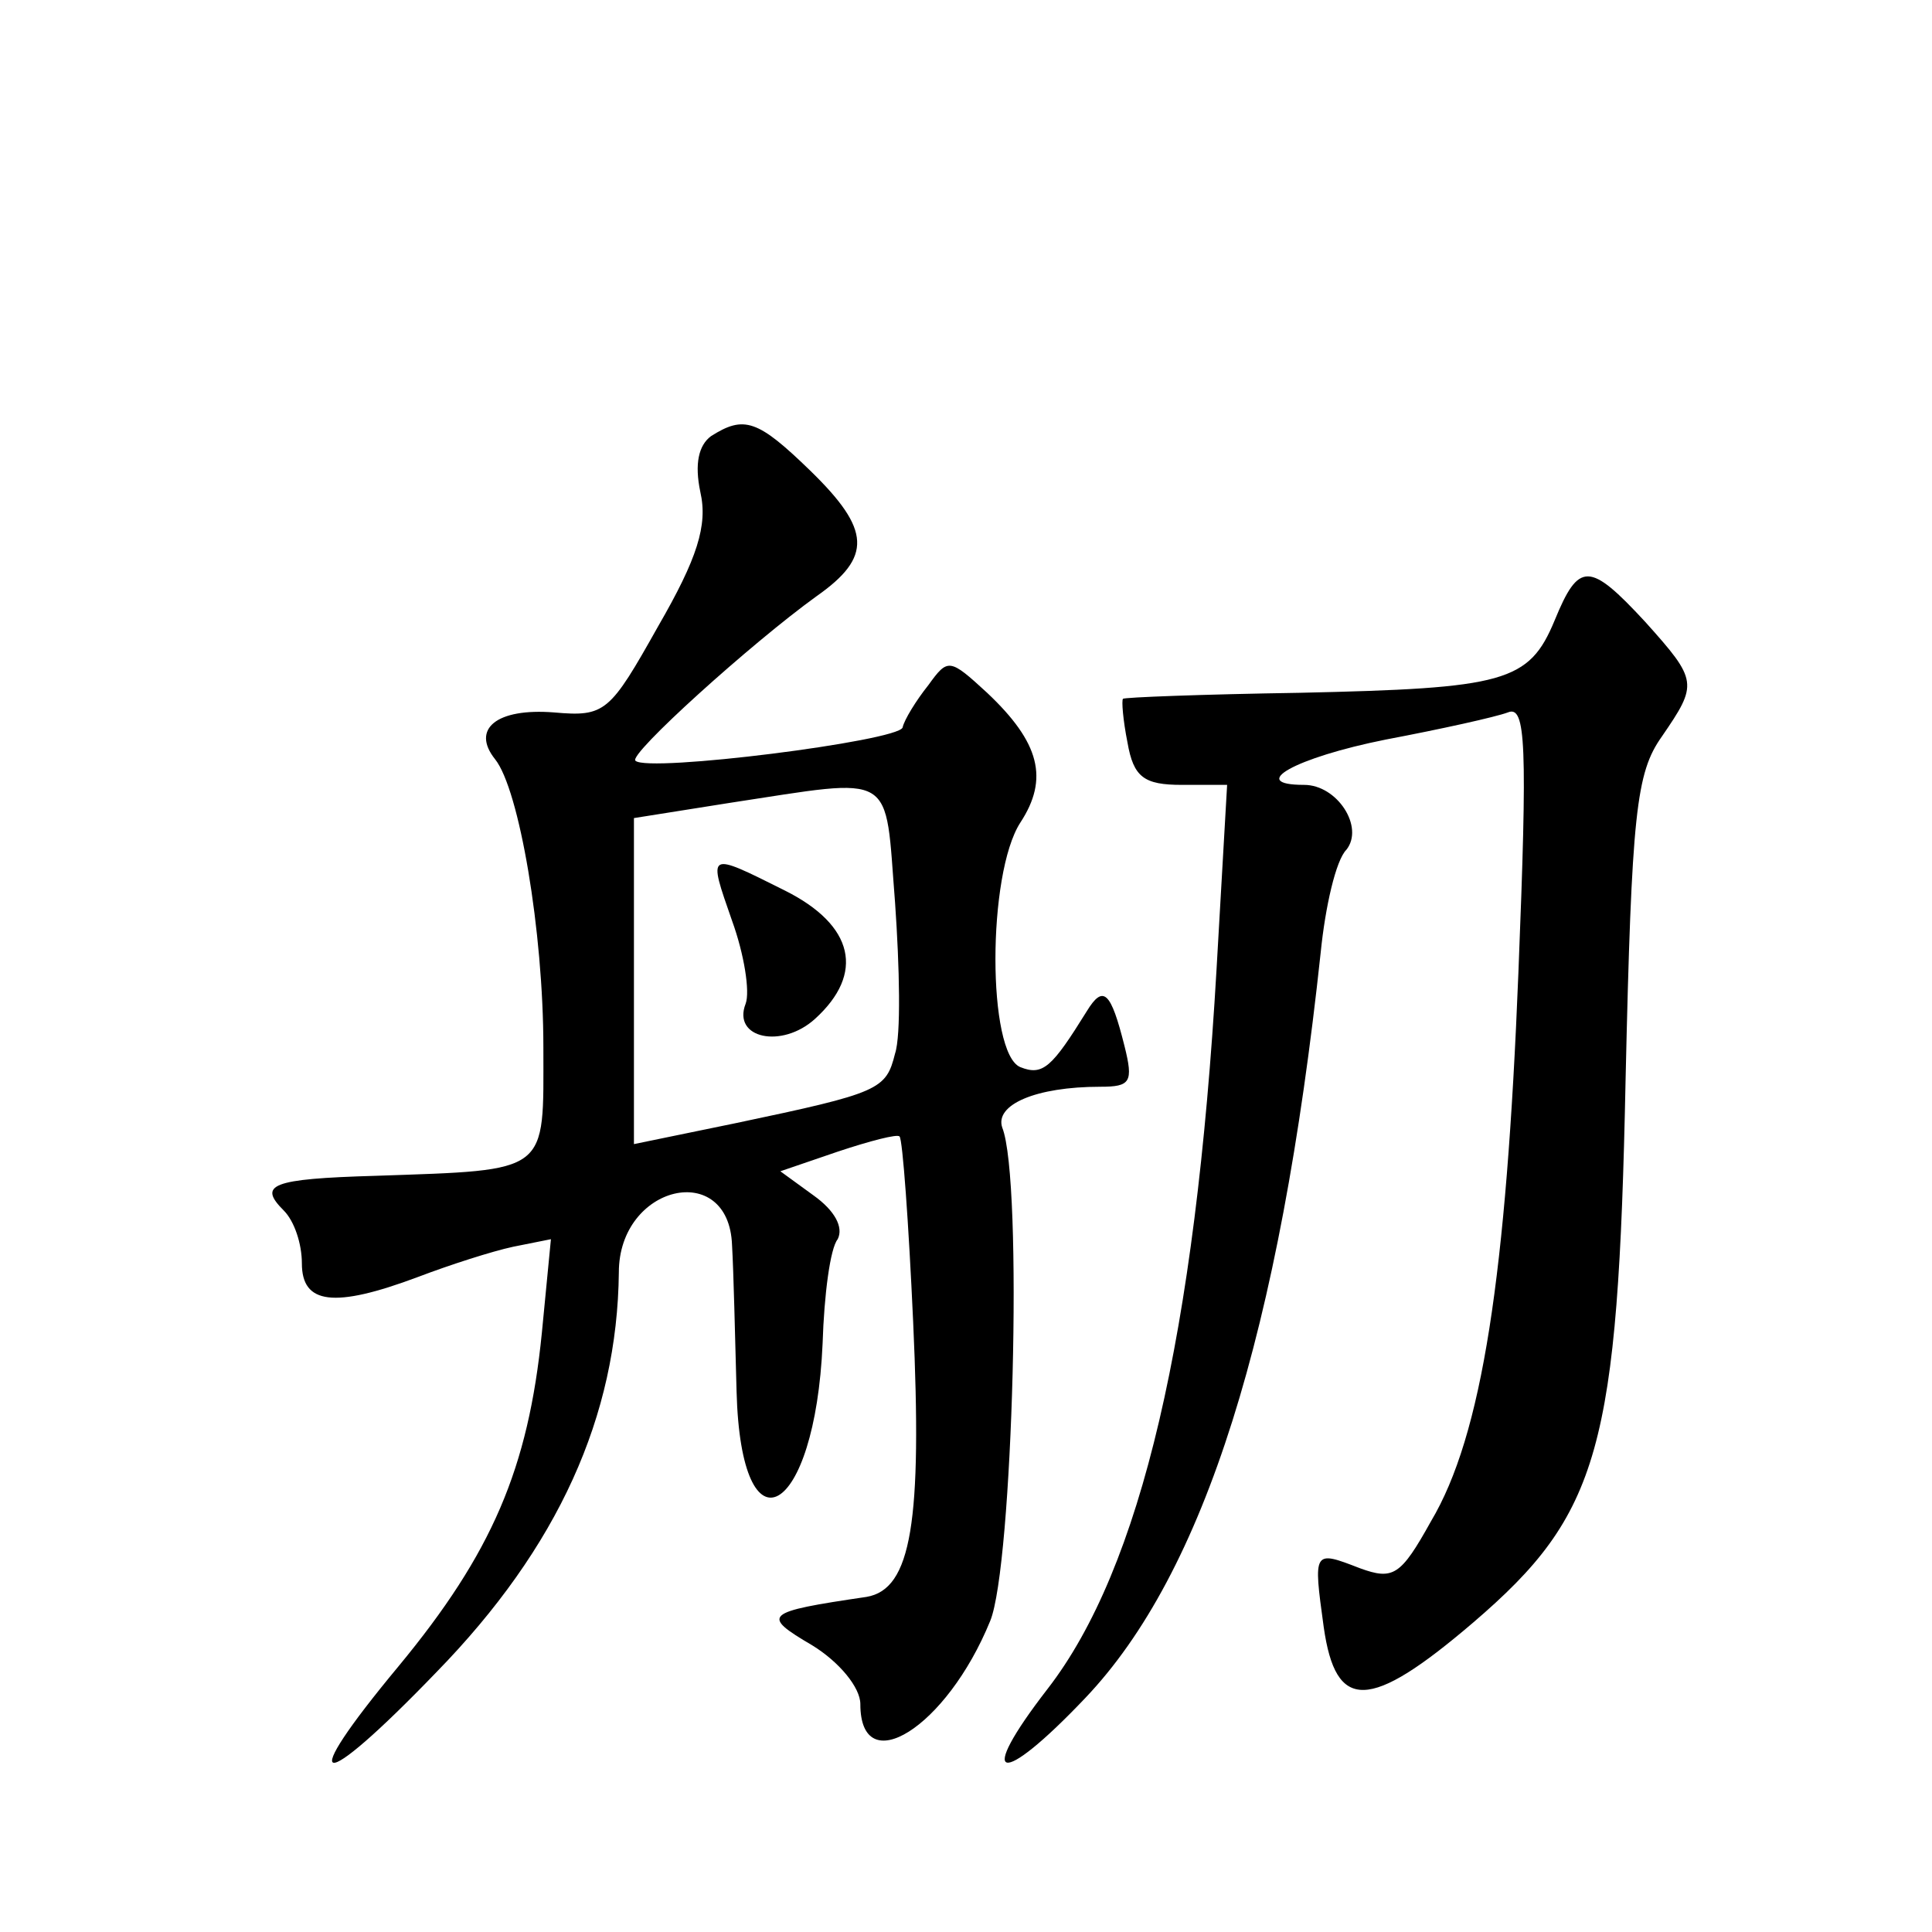
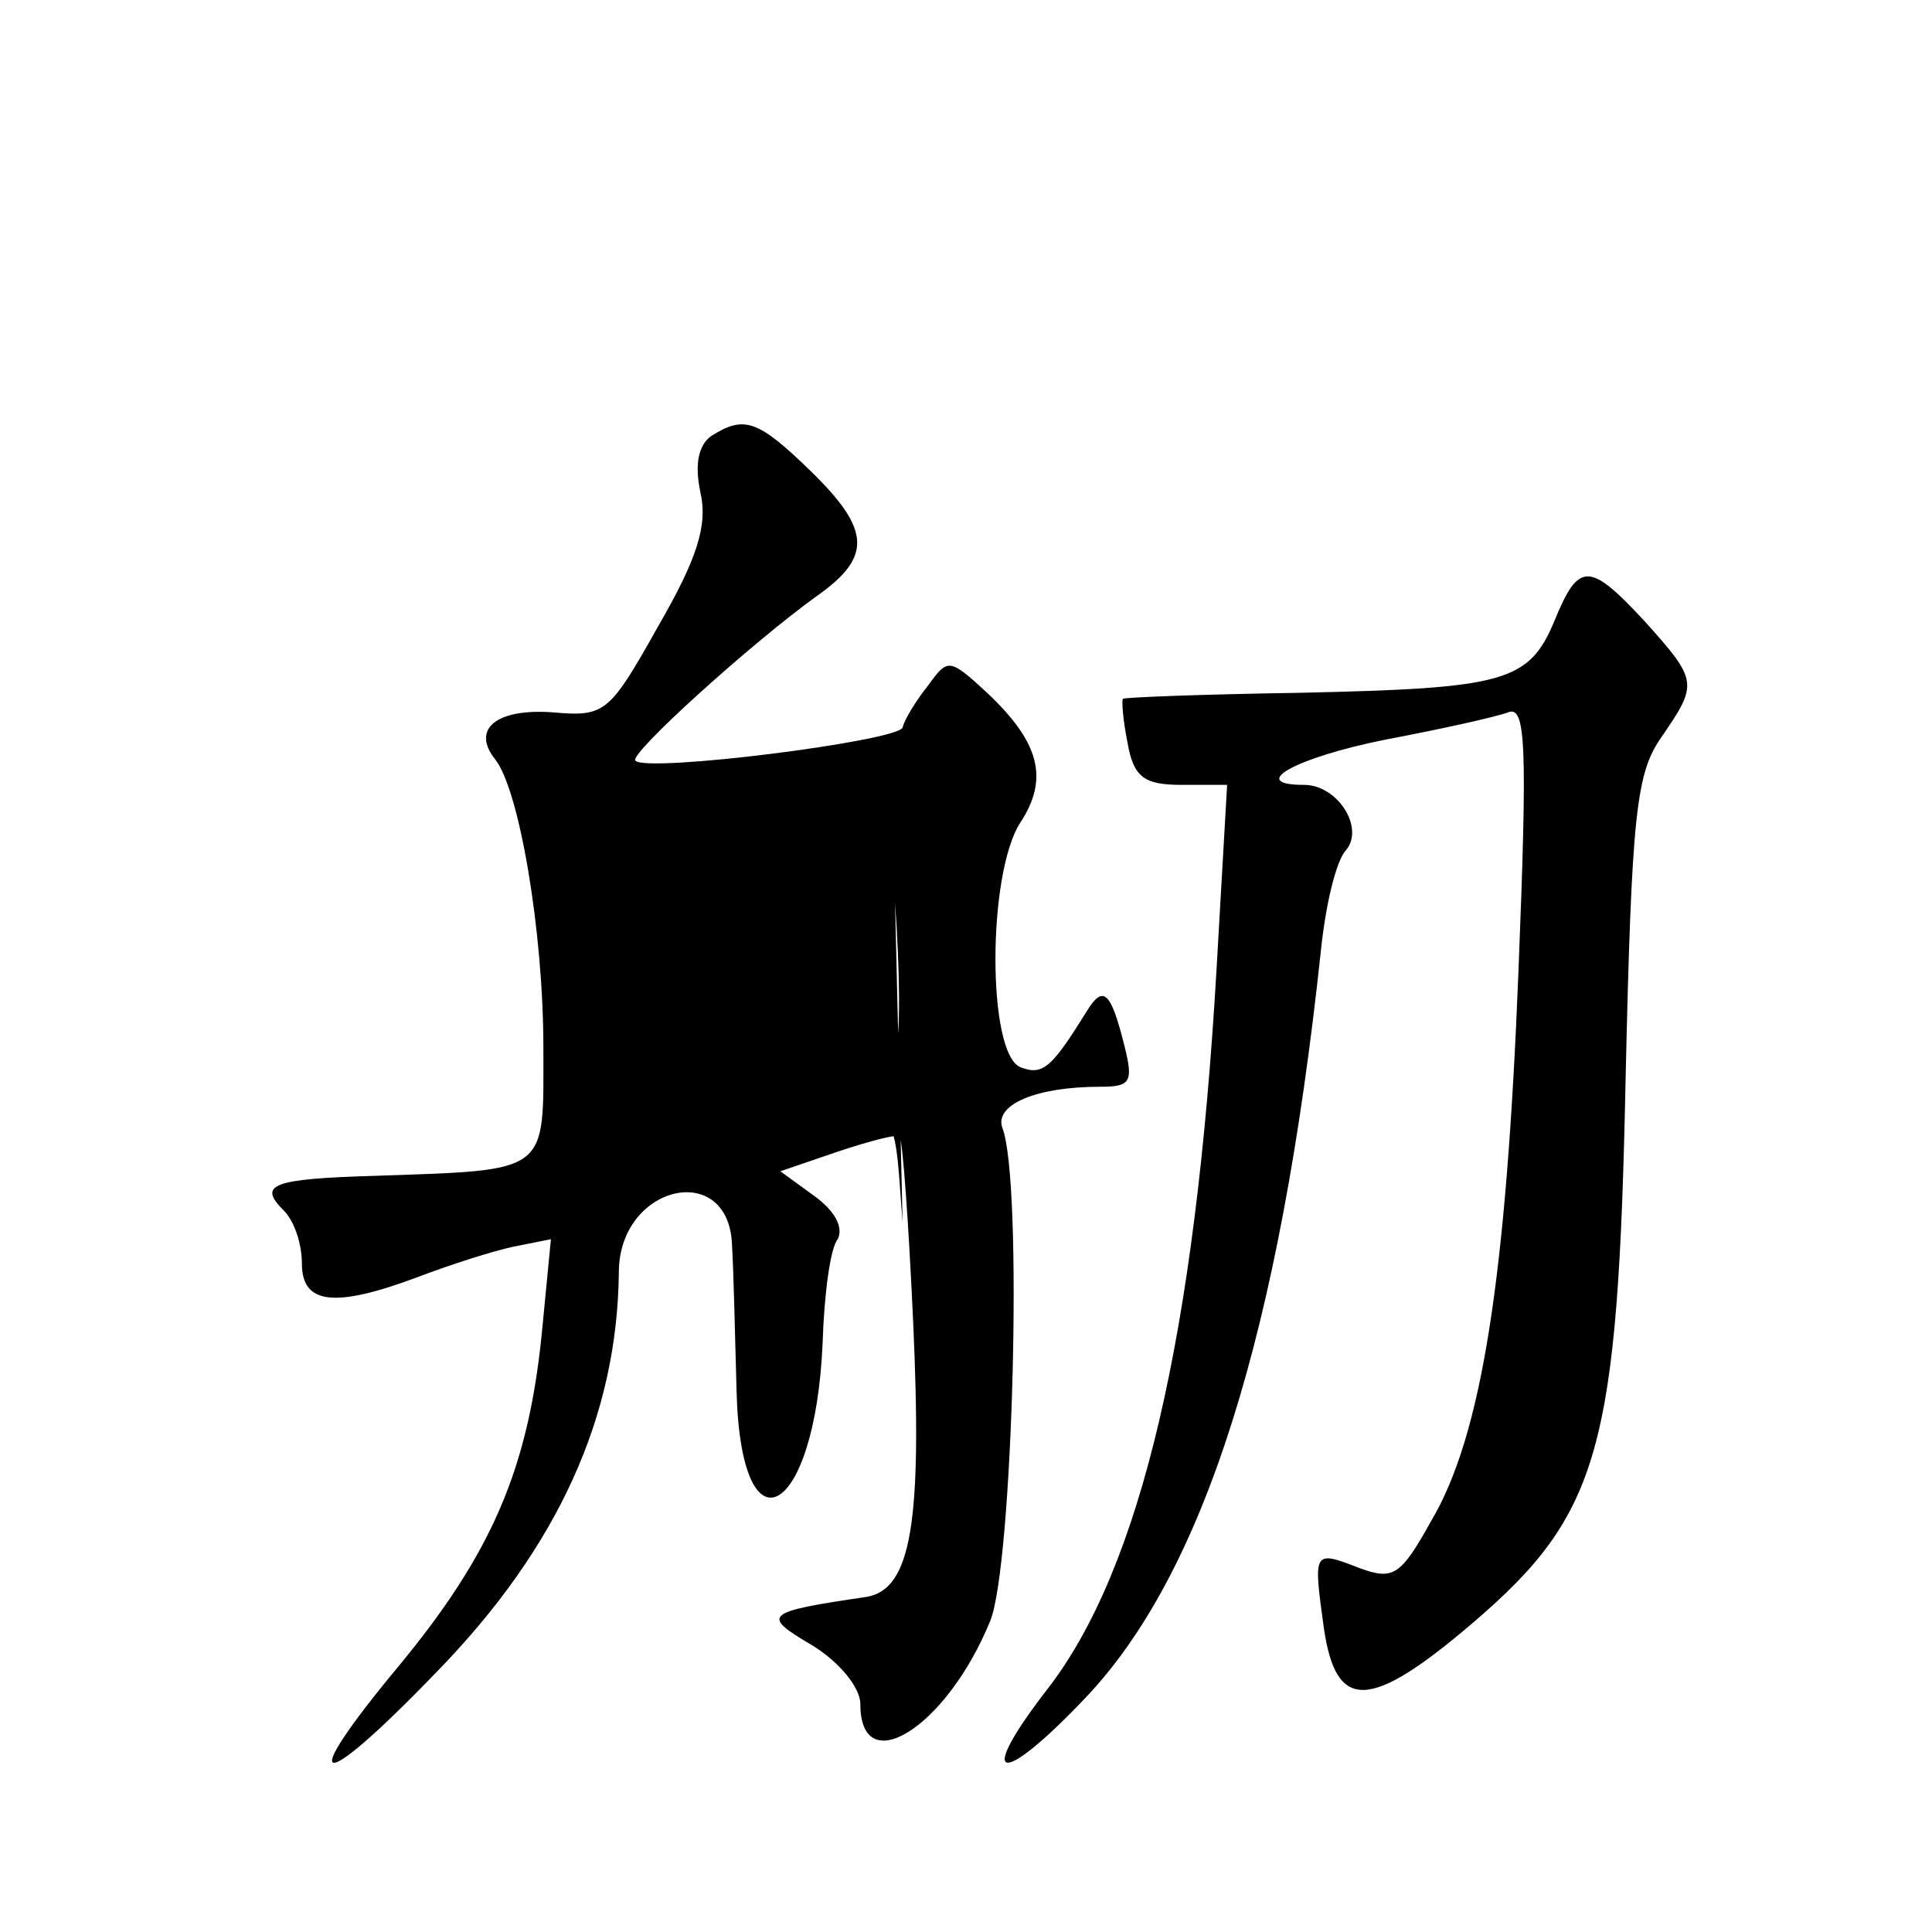
<svg xmlns="http://www.w3.org/2000/svg" version="1.0" width="128pt" height="128pt" viewBox="0 0 128 128" preserveAspectRatio="xMidYMid meet">
  <g transform="translate(0,128) scale(0.1,-0.1)" fill="#0" stroke="none">
-     <path d="M471 991 c-8 -6 -11 -18 -7 -37 5 -22 -2 -44 -28 -89 -32 -57 -35 -60 -69 -57 -38 3 -55 -11 -39 -31 16 -20 32 -114 32 -191 0 -84 5 -81 -111 -85 -70 -2 -78 -6 -61 -23 7 -7 12 -22 12 -35 0 -27 21 -30 77 -9 21 8 49 17 63 20 l25 5 -6 -62 c-9 -90 -33 -146 -95 -221 -69 -83 -54 -86 25 -4 81 83 120 170 121 265 0 58 73 75 75 18 1 -17 2 -60 3 -97 3 -111 52 -83 57 32 1 32 5 63 10 69 4 8 -2 19 -16 29 l-22 16 38 13 c21 7 40 12 41 10 2 -2 6 -57 9 -123 6 -132 -1 -177 -31 -182 -68 -10 -70 -12 -36 -32 18 -11 32 -28 32 -39 0 -51 57 -16 86 55 15 36 22 292 8 327 -5 15 22 27 65 27 20 0 22 3 16 27 -9 36 -14 41 -25 23 -23 -37 -29 -43 -44 -37 -22 9 -22 128 0 162 19 29 13 53 -22 86 -25 23 -26 23 -39 5 -8 -10 -16 -23 -17 -28 -3 -9 -169 -30 -177 -22 -5 4 77 78 120 109 37 26 36 44 -4 83 -35 34 -44 37 -66 23z m122 -309 c3 -43 4 -88 0 -100 -6 -24 -10 -26 -105 -46 l-68 -14 0 108 0 108 63 10 c112 17 103 22 110 -66z M485 670 c8 -22 12 -47 9 -55 -9 -23 24 -30 46 -10 33 30 26 62 -20 85 -52 26 -51 26 -35 -20z M1030 869 c-17 -41 -33 -45 -169 -48 -64 -1 -117 -3 -117 -4 -1 -1 0 -14 3 -29 4 -23 11 -28 36 -28 l30 0 -7 -122 c-14 -242 -50 -397 -112 -477 -48 -62 -32 -66 25 -6 79 83 129 242 156 494 3 30 10 61 17 68 12 15 -6 43 -28 43 -38 0 -6 18 54 30 37 7 73 15 81 18 12 5 13 -21 7 -172 -8 -201 -24 -307 -58 -364 -20 -36 -25 -39 -47 -31 -31 12 -31 12 -24 -39 8 -56 30 -56 99 3 84 72 96 115 101 360 4 177 7 203 24 227 24 35 24 37 -11 76 -37 40 -44 40 -60 1z" />
+     <path d="M471 991 c-8 -6 -11 -18 -7 -37 5 -22 -2 -44 -28 -89 -32 -57 -35 -60 -69 -57 -38 3 -55 -11 -39 -31 16 -20 32 -114 32 -191 0 -84 5 -81 -111 -85 -70 -2 -78 -6 -61 -23 7 -7 12 -22 12 -35 0 -27 21 -30 77 -9 21 8 49 17 63 20 l25 5 -6 -62 c-9 -90 -33 -146 -95 -221 -69 -83 -54 -86 25 -4 81 83 120 170 121 265 0 58 73 75 75 18 1 -17 2 -60 3 -97 3 -111 52 -83 57 32 1 32 5 63 10 69 4 8 -2 19 -16 29 l-22 16 38 13 c21 7 40 12 41 10 2 -2 6 -57 9 -123 6 -132 -1 -177 -31 -182 -68 -10 -70 -12 -36 -32 18 -11 32 -28 32 -39 0 -51 57 -16 86 55 15 36 22 292 8 327 -5 15 22 27 65 27 20 0 22 3 16 27 -9 36 -14 41 -25 23 -23 -37 -29 -43 -44 -37 -22 9 -22 128 0 162 19 29 13 53 -22 86 -25 23 -26 23 -39 5 -8 -10 -16 -23 -17 -28 -3 -9 -169 -30 -177 -22 -5 4 77 78 120 109 37 26 36 44 -4 83 -35 34 -44 37 -66 23z m122 -309 c3 -43 4 -88 0 -100 -6 -24 -10 -26 -105 -46 c112 17 103 22 110 -66z M485 670 c8 -22 12 -47 9 -55 -9 -23 24 -30 46 -10 33 30 26 62 -20 85 -52 26 -51 26 -35 -20z M1030 869 c-17 -41 -33 -45 -169 -48 -64 -1 -117 -3 -117 -4 -1 -1 0 -14 3 -29 4 -23 11 -28 36 -28 l30 0 -7 -122 c-14 -242 -50 -397 -112 -477 -48 -62 -32 -66 25 -6 79 83 129 242 156 494 3 30 10 61 17 68 12 15 -6 43 -28 43 -38 0 -6 18 54 30 37 7 73 15 81 18 12 5 13 -21 7 -172 -8 -201 -24 -307 -58 -364 -20 -36 -25 -39 -47 -31 -31 12 -31 12 -24 -39 8 -56 30 -56 99 3 84 72 96 115 101 360 4 177 7 203 24 227 24 35 24 37 -11 76 -37 40 -44 40 -60 1z" />
  </g>
</svg>